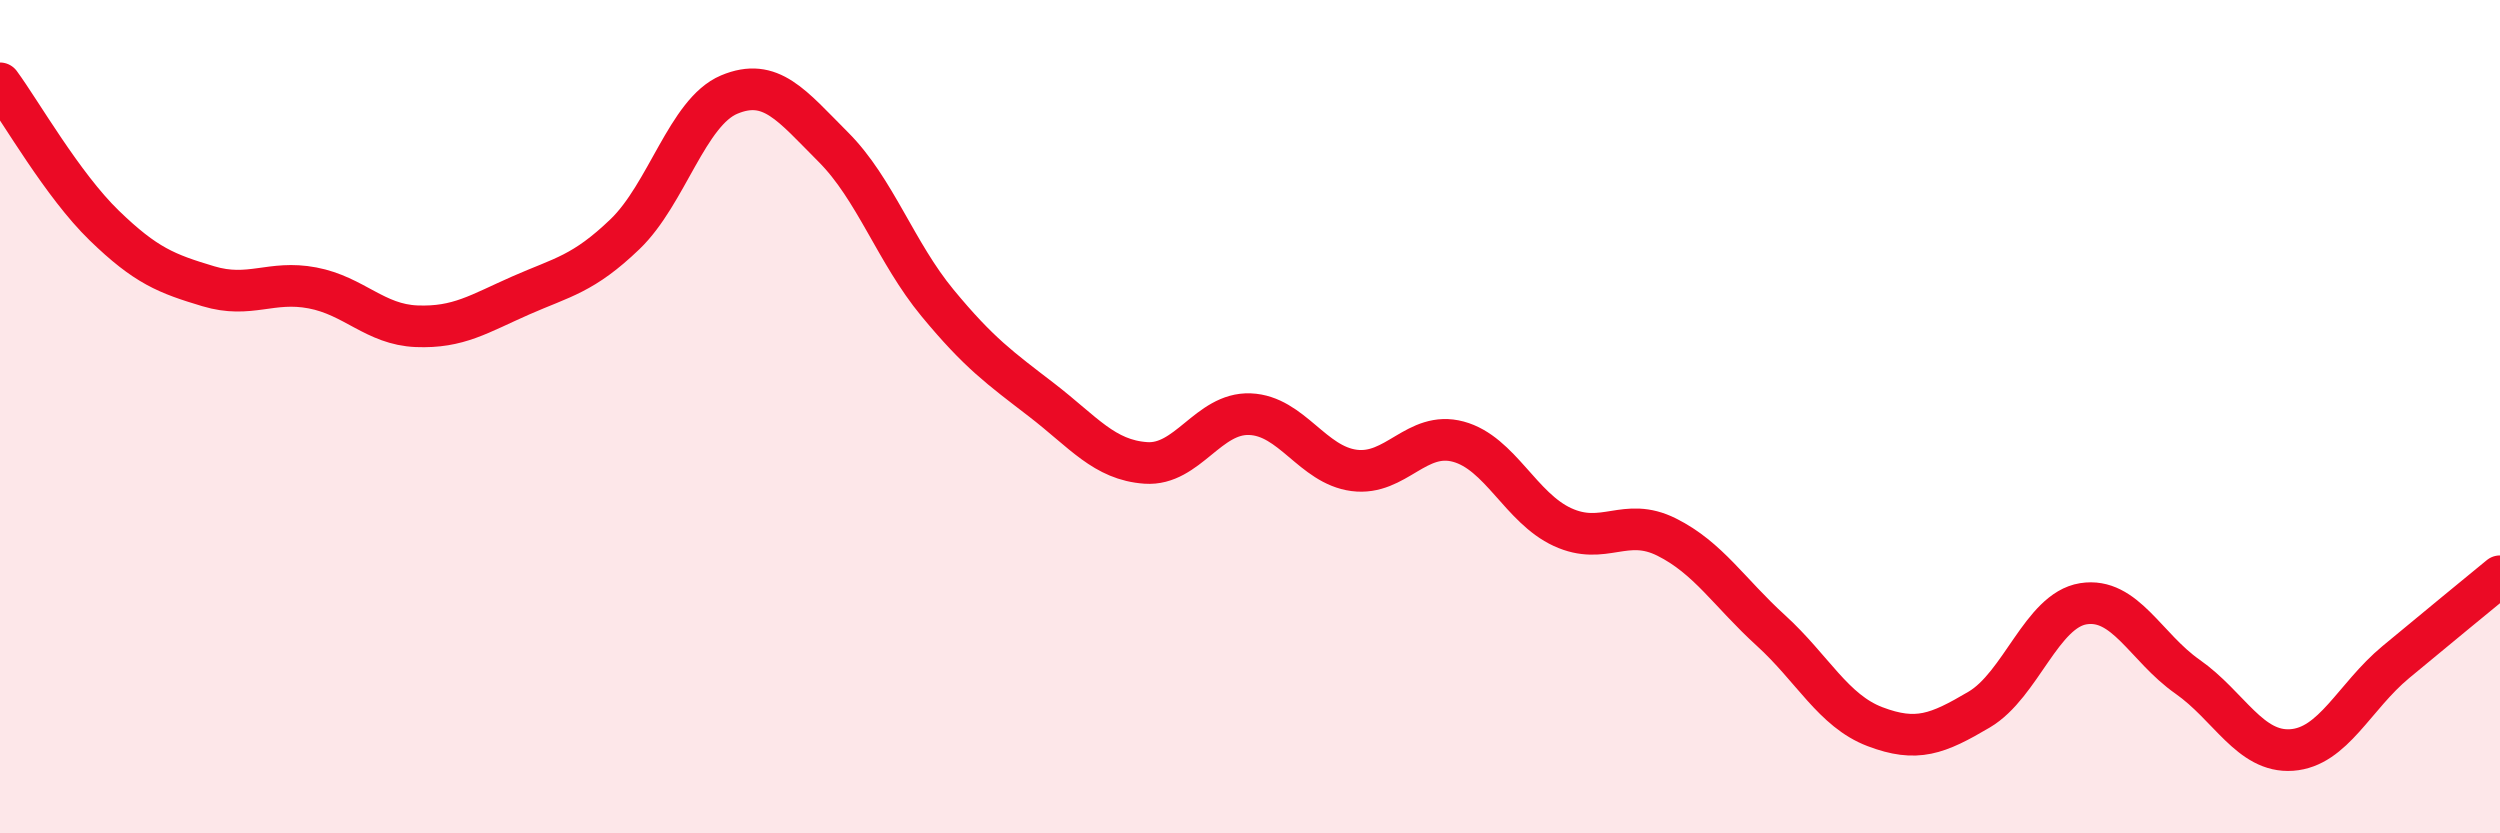
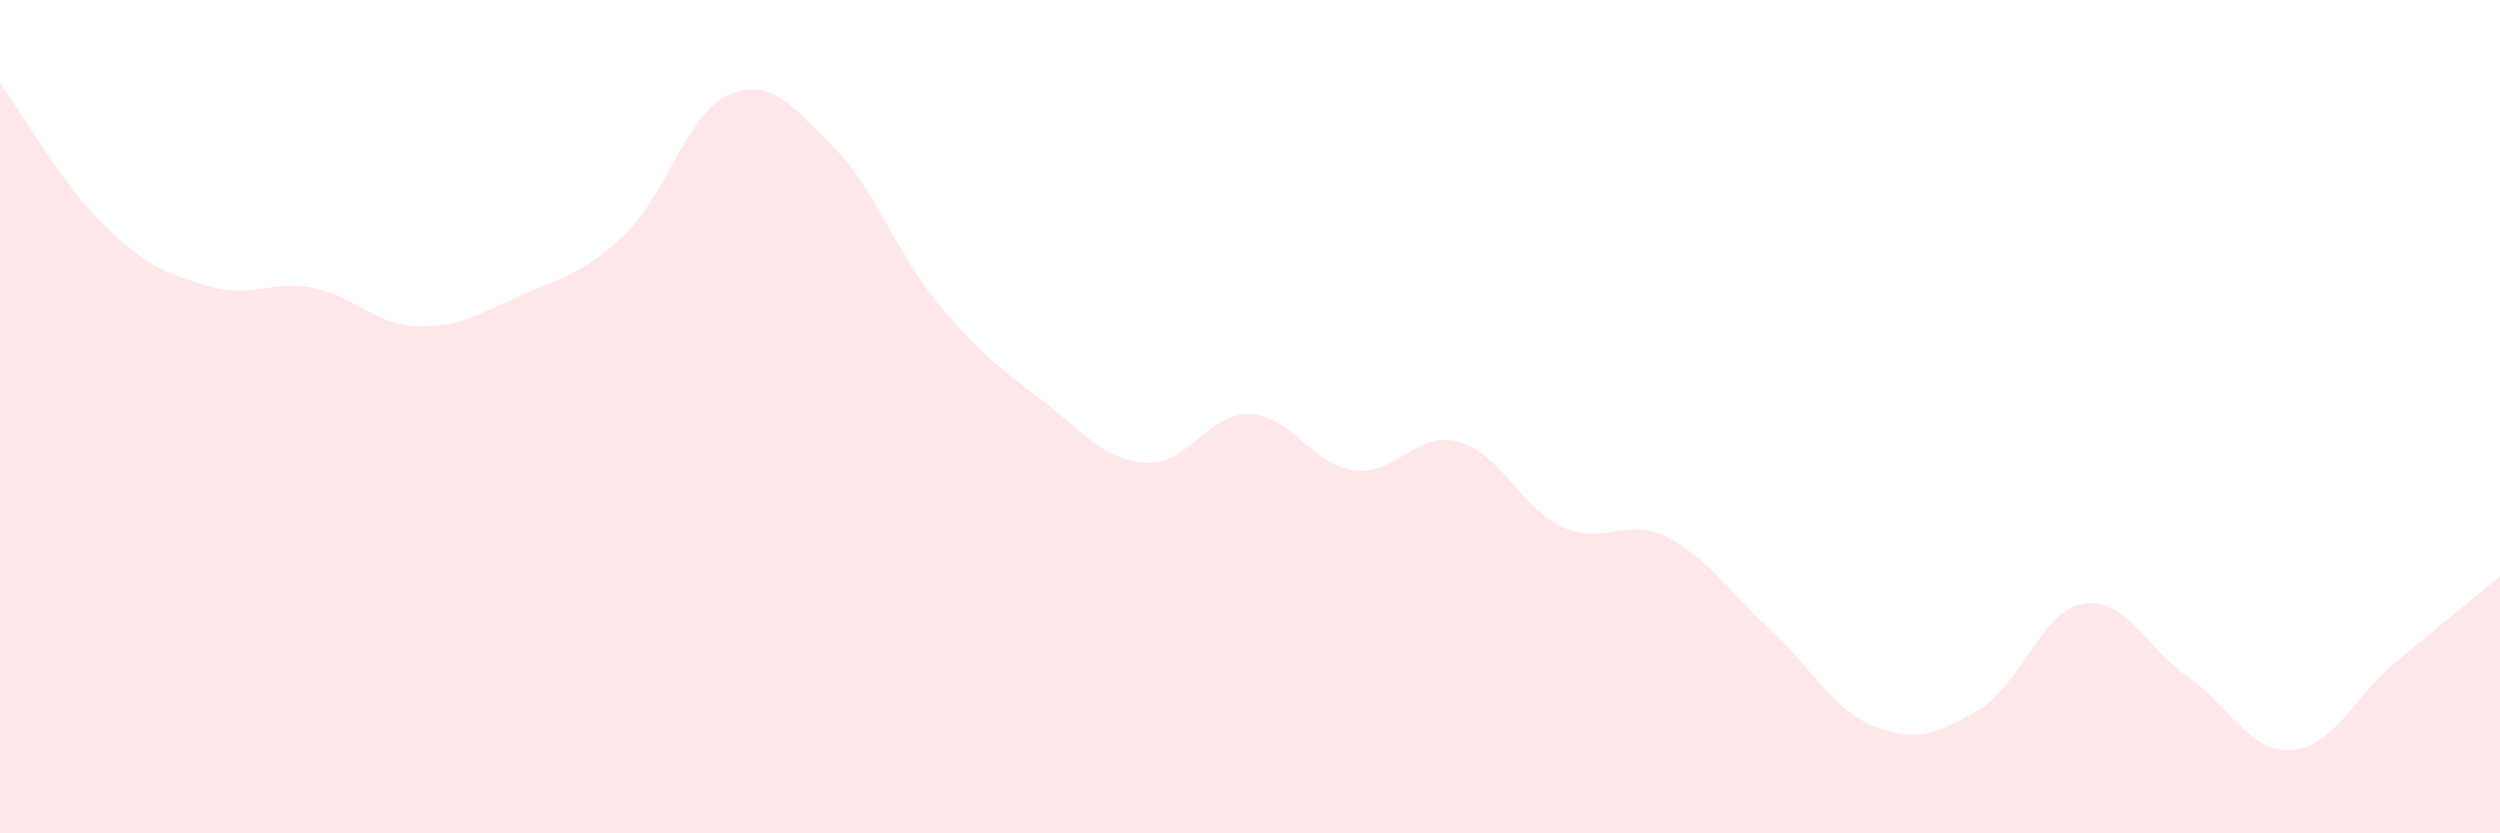
<svg xmlns="http://www.w3.org/2000/svg" width="60" height="20" viewBox="0 0 60 20">
  <path d="M 0,2 C 0.5,2.68 1.5,4.44 2.5,5.41 C 3.5,6.38 4,6.57 5,6.87 C 6,7.17 6.5,6.72 7.5,6.91 C 8.5,7.1 9,7.79 10,7.83 C 11,7.87 11.5,7.53 12.5,7.09 C 13.5,6.65 14,6.58 15,5.62 C 16,4.66 16.5,2.69 17.5,2.27 C 18.5,1.85 19,2.53 20,3.53 C 21,4.53 21.5,6.06 22.5,7.27 C 23.5,8.48 24,8.83 25,9.6 C 26,10.37 26.5,11.04 27.5,11.11 C 28.5,11.18 29,9.9 30,9.94 C 31,9.98 31.5,11.16 32.5,11.29 C 33.5,11.42 34,10.33 35,10.6 C 36,10.87 36.5,12.19 37.5,12.65 C 38.5,13.11 39,12.39 40,12.89 C 41,13.39 41.5,14.22 42.5,15.13 C 43.5,16.04 44,17.06 45,17.44 C 46,17.82 46.5,17.62 47.5,17.03 C 48.5,16.44 49,14.65 50,14.49 C 51,14.33 51.5,15.54 52.5,16.24 C 53.5,16.94 54,18.07 55,18 C 56,17.93 56.5,16.72 57.5,15.89 C 58.5,15.06 59.5,14.24 60,13.83L60 20L0 20Z" fill="#EB0A25" opacity="0.1" stroke-linecap="round" stroke-linejoin="round" />
-   <path d="M 0,2 C 0.5,2.68 1.5,4.44 2.5,5.41 C 3.5,6.38 4,6.57 5,6.87 C 6,7.17 6.5,6.72 7.5,6.91 C 8.5,7.1 9,7.79 10,7.83 C 11,7.87 11.5,7.53 12.5,7.09 C 13.5,6.65 14,6.58 15,5.62 C 16,4.66 16.5,2.69 17.5,2.27 C 18.5,1.85 19,2.53 20,3.53 C 21,4.53 21.5,6.06 22.5,7.27 C 23.5,8.48 24,8.83 25,9.6 C 26,10.37 26.5,11.04 27.5,11.11 C 28.5,11.18 29,9.9 30,9.94 C 31,9.98 31.5,11.16 32.5,11.29 C 33.5,11.42 34,10.33 35,10.6 C 36,10.87 36.5,12.19 37.5,12.65 C 38.5,13.11 39,12.39 40,12.89 C 41,13.39 41.5,14.22 42.5,15.13 C 43.5,16.04 44,17.06 45,17.44 C 46,17.82 46.5,17.62 47.5,17.03 C 48.5,16.44 49,14.65 50,14.49 C 51,14.33 51.5,15.54 52.5,16.24 C 53.5,16.94 54,18.07 55,18 C 56,17.93 56.5,16.72 57.5,15.89 C 58.5,15.06 59.5,14.24 60,13.83" stroke="#EB0A25" stroke-width="1" fill="none" stroke-linecap="round" stroke-linejoin="round" />
</svg>